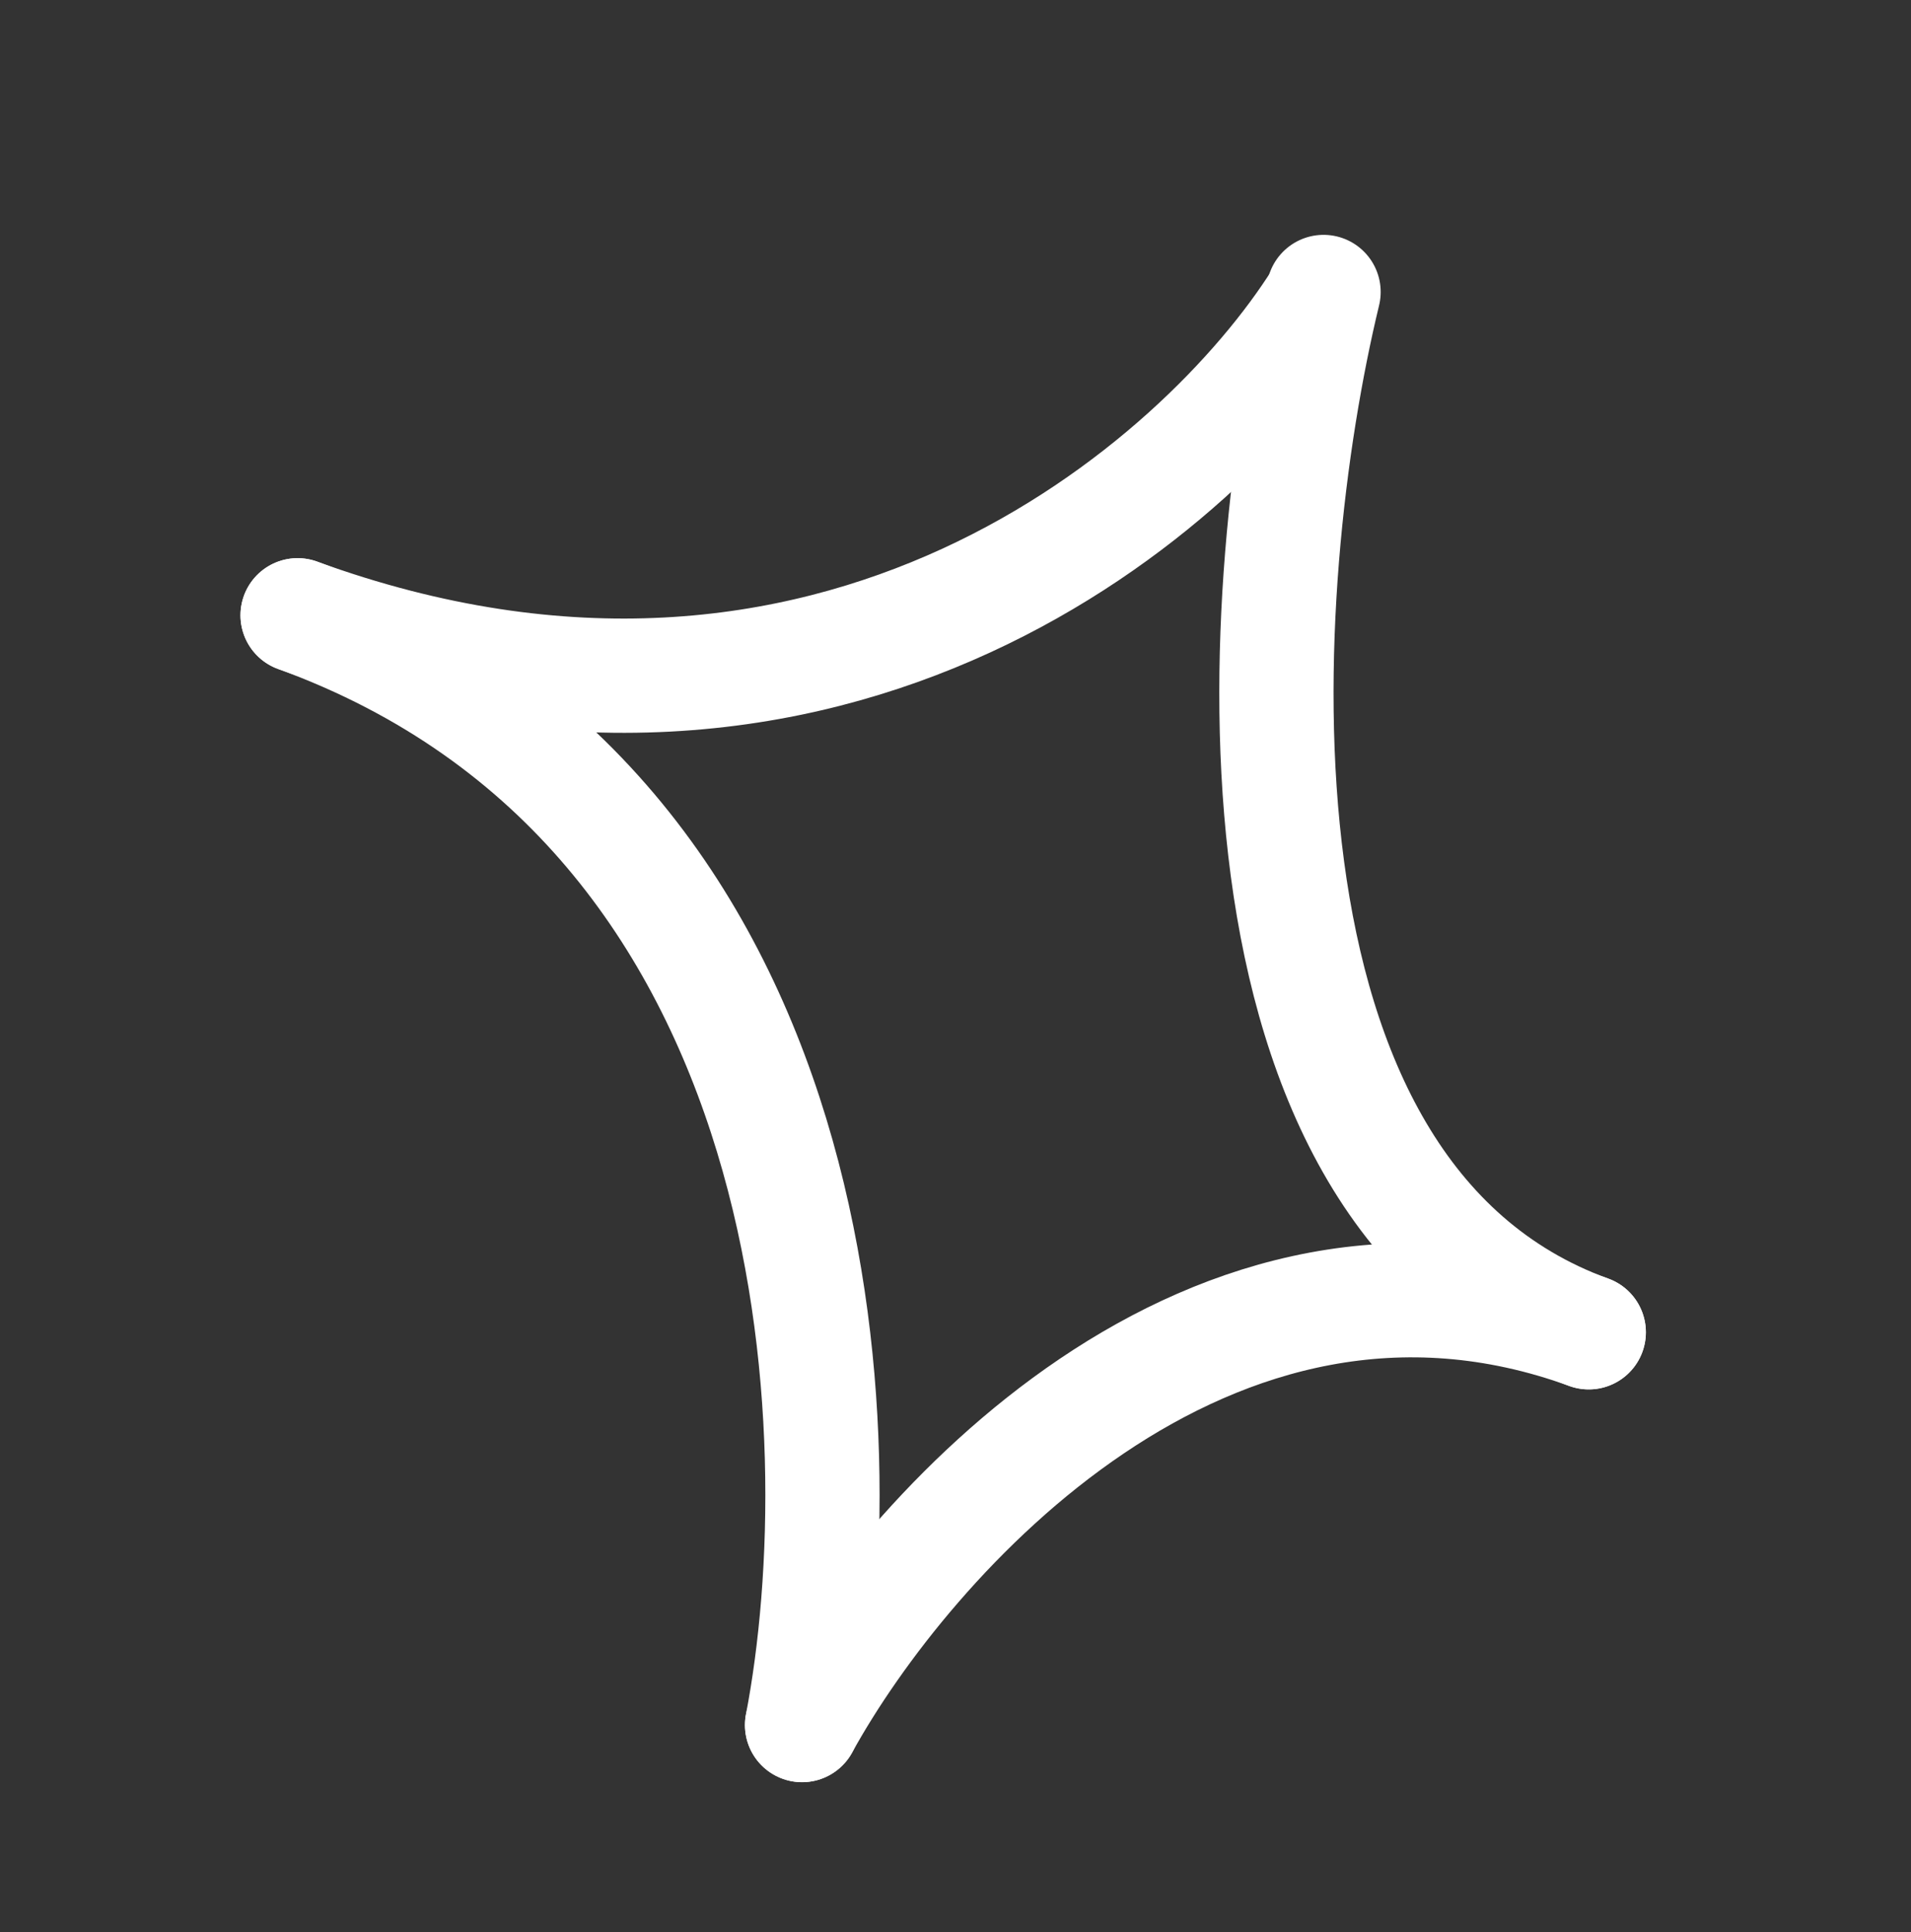
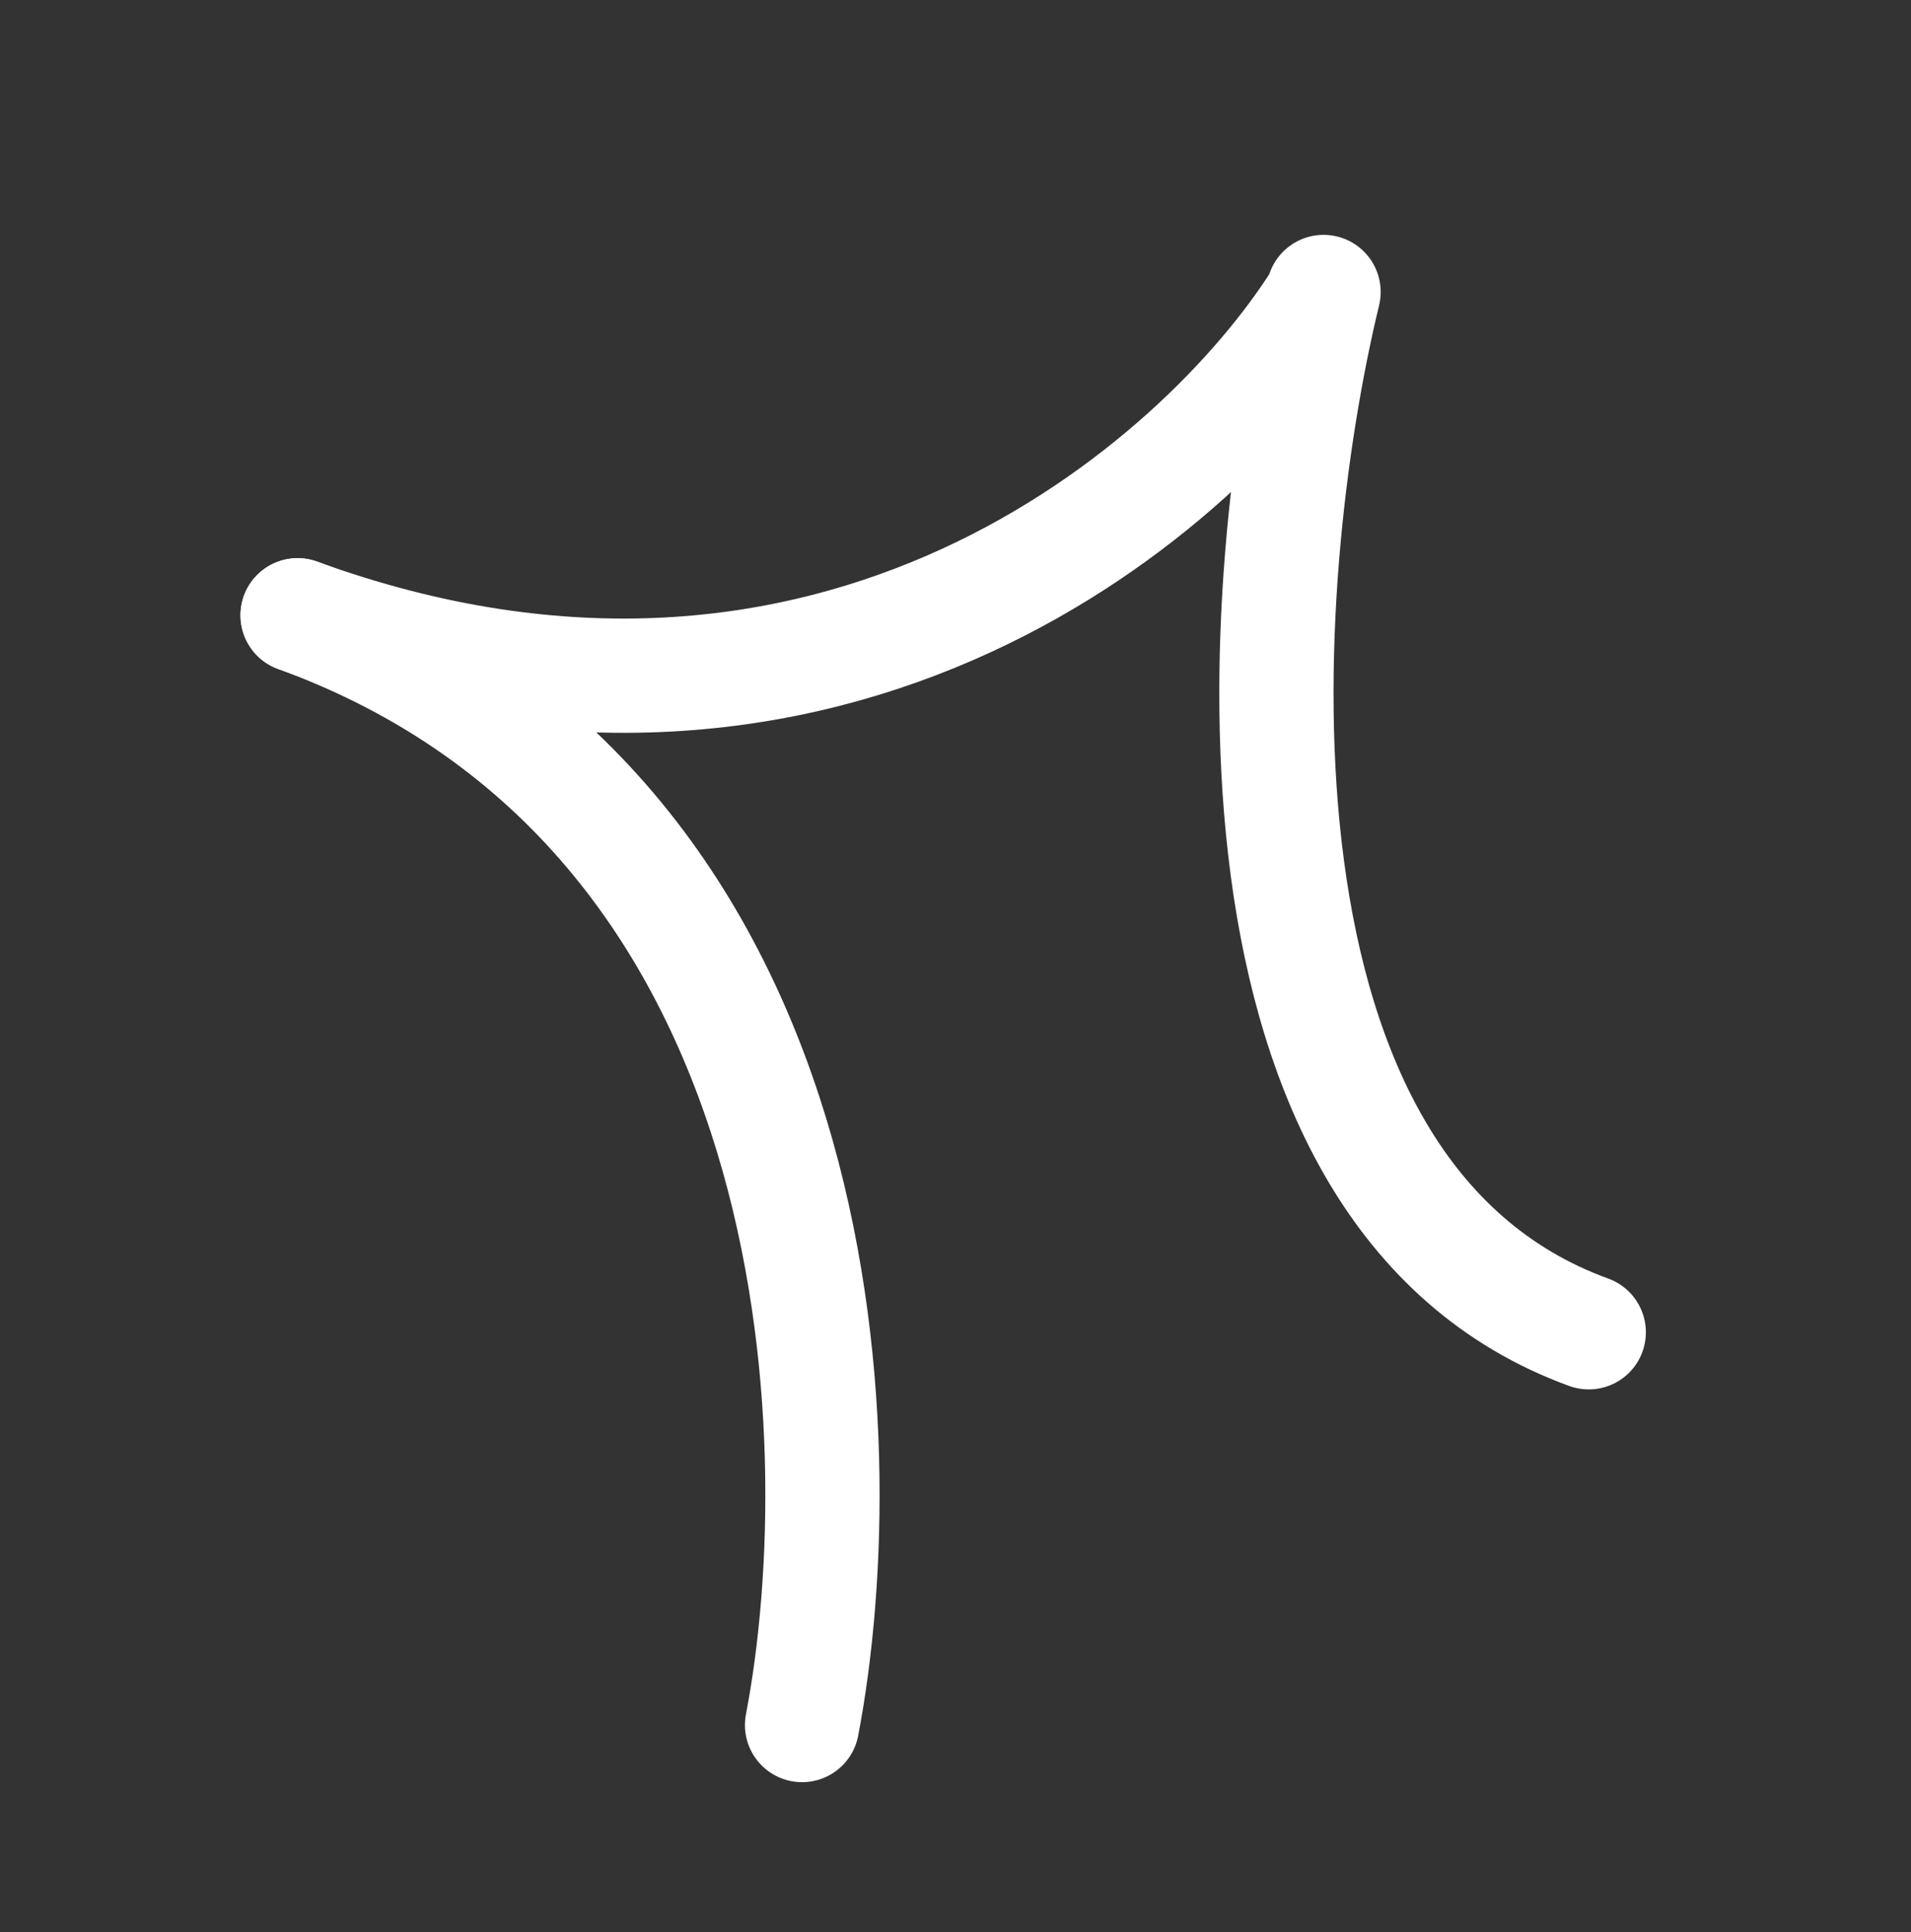
<svg xmlns="http://www.w3.org/2000/svg" width="92" height="93" viewBox="0 0 92 93" fill="none">
  <rect x="0" y="0" width="92" height="93" fill="#333333" stroke="none" />
  <path d="M63.583 14.429C57.919 23.406 40.139 39.011 14.327 29.616" stroke="white" stroke-width="5.5" stroke-linecap="round" />
-   <path d="M38.613 83.033C43.615 73.956 58.191 57.468 76.486 64.127" stroke="white" stroke-width="5.5" stroke-linecap="round" />
  <path d="M63.719 14.054C60.352 27.971 58.192 57.469 76.486 64.127" stroke="white" stroke-width="5.5" stroke-linecap="round" />
  <path d="M38.613 83.032C41.273 69.141 40.139 39.011 14.327 29.616" stroke="white" stroke-width="5.5" stroke-linecap="round" />
</svg>